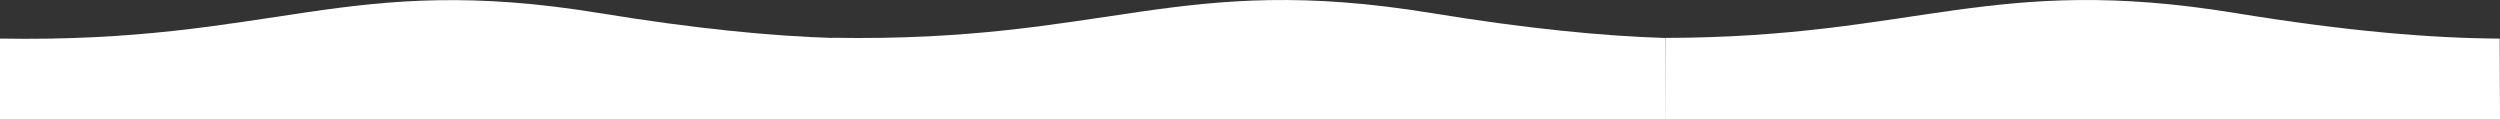
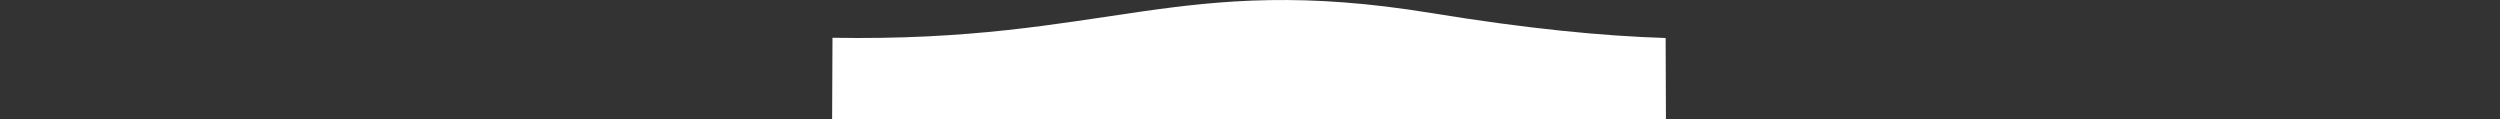
<svg xmlns="http://www.w3.org/2000/svg" viewBox="0 0 1920 91.64">
  <rect x="0" y="0" width="1920" height="91.64" fill="#333333" stroke="none" />
  <defs>
    <style>.cls-1{fill:#fff;fill-rule:evenodd;}</style>
  </defs>
  <title>super super</title>
  <g id="Layer_2" data-name="Layer 2">
    <g id="Layer_2-2" data-name="Layer 2">
      <path class="cls-1" d="M1279.21,29.19c-48-1.51-105.94-7.07-180.17-19.2C904.73-21.76,851,32.76,639.35,29l-.28,62.6h640.36" />
-       <path class="cls-1" d="M640.14,29.19C592.15,27.67,534.2,22.12,460,10,265.66-21.76,211.68,33.34,0,29.62v62H640.36" />
-       <path class="cls-1" d="M1279.22,91.64H1920l-.24-62c-52.25-.3-116.63-5.51-203.06-19.63C1529.46-20.6,1472.52,28.81,1279.22,29.1" />
    </g>
  </g>
</svg>